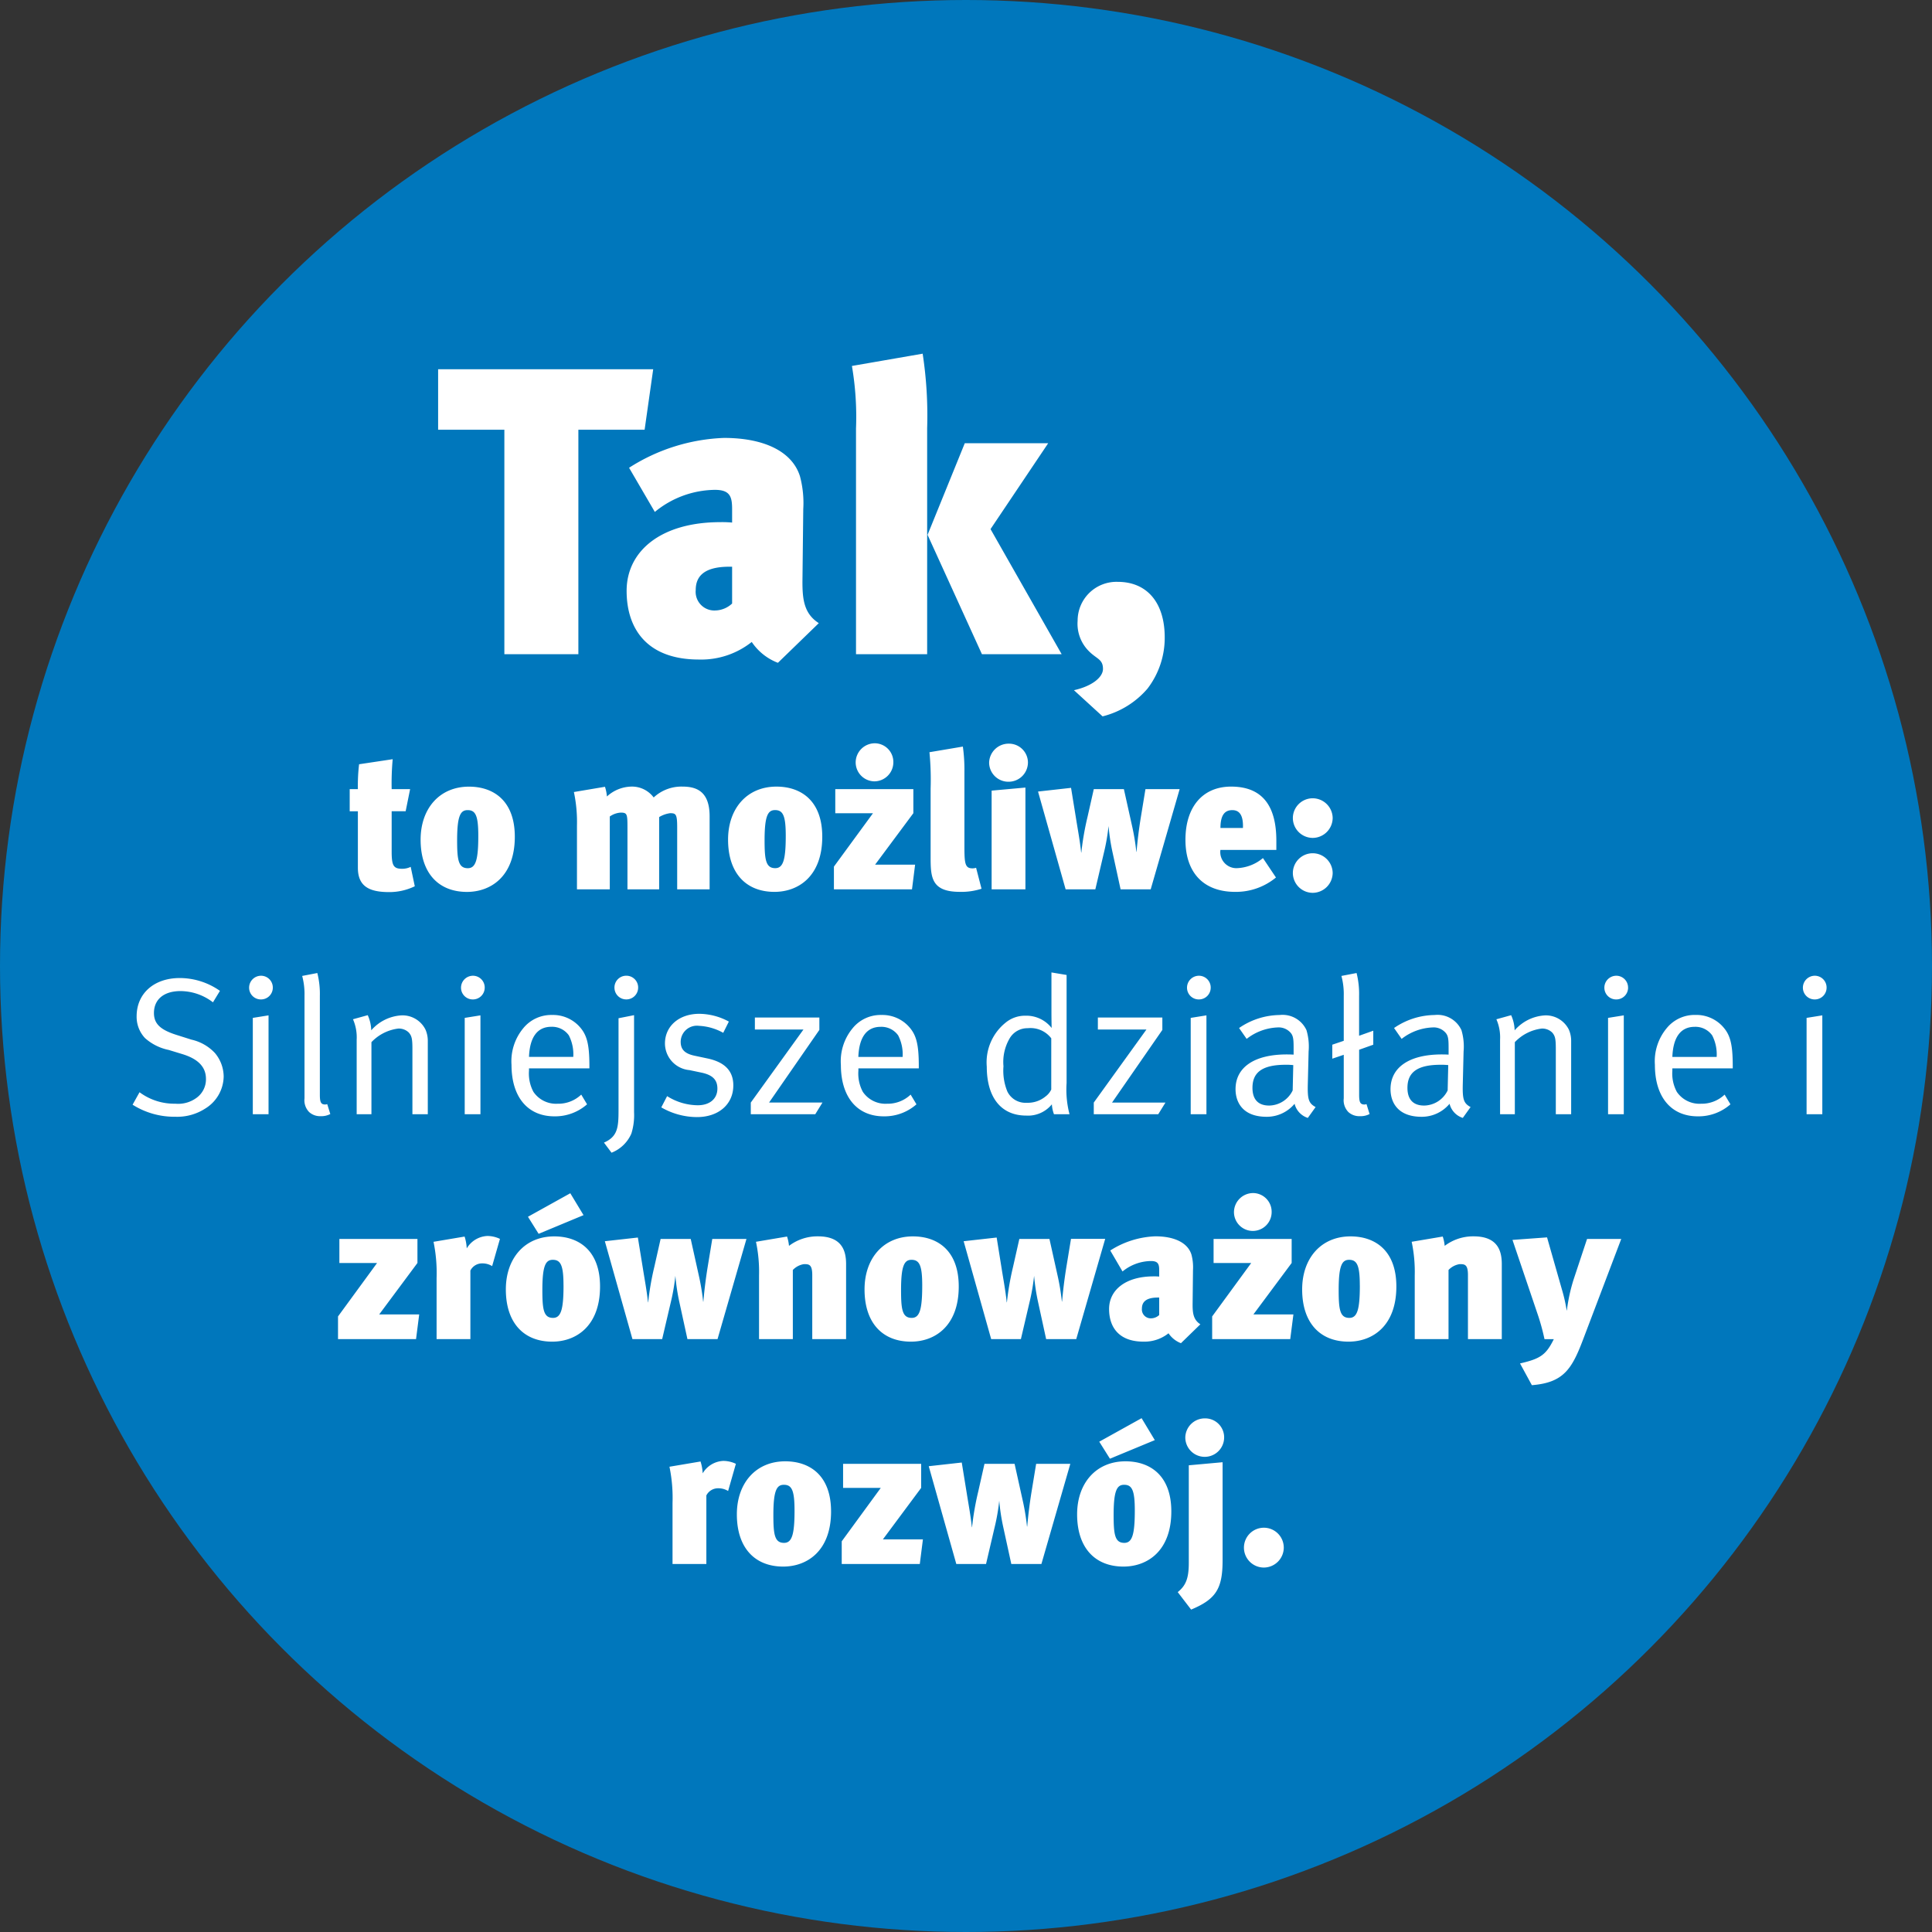
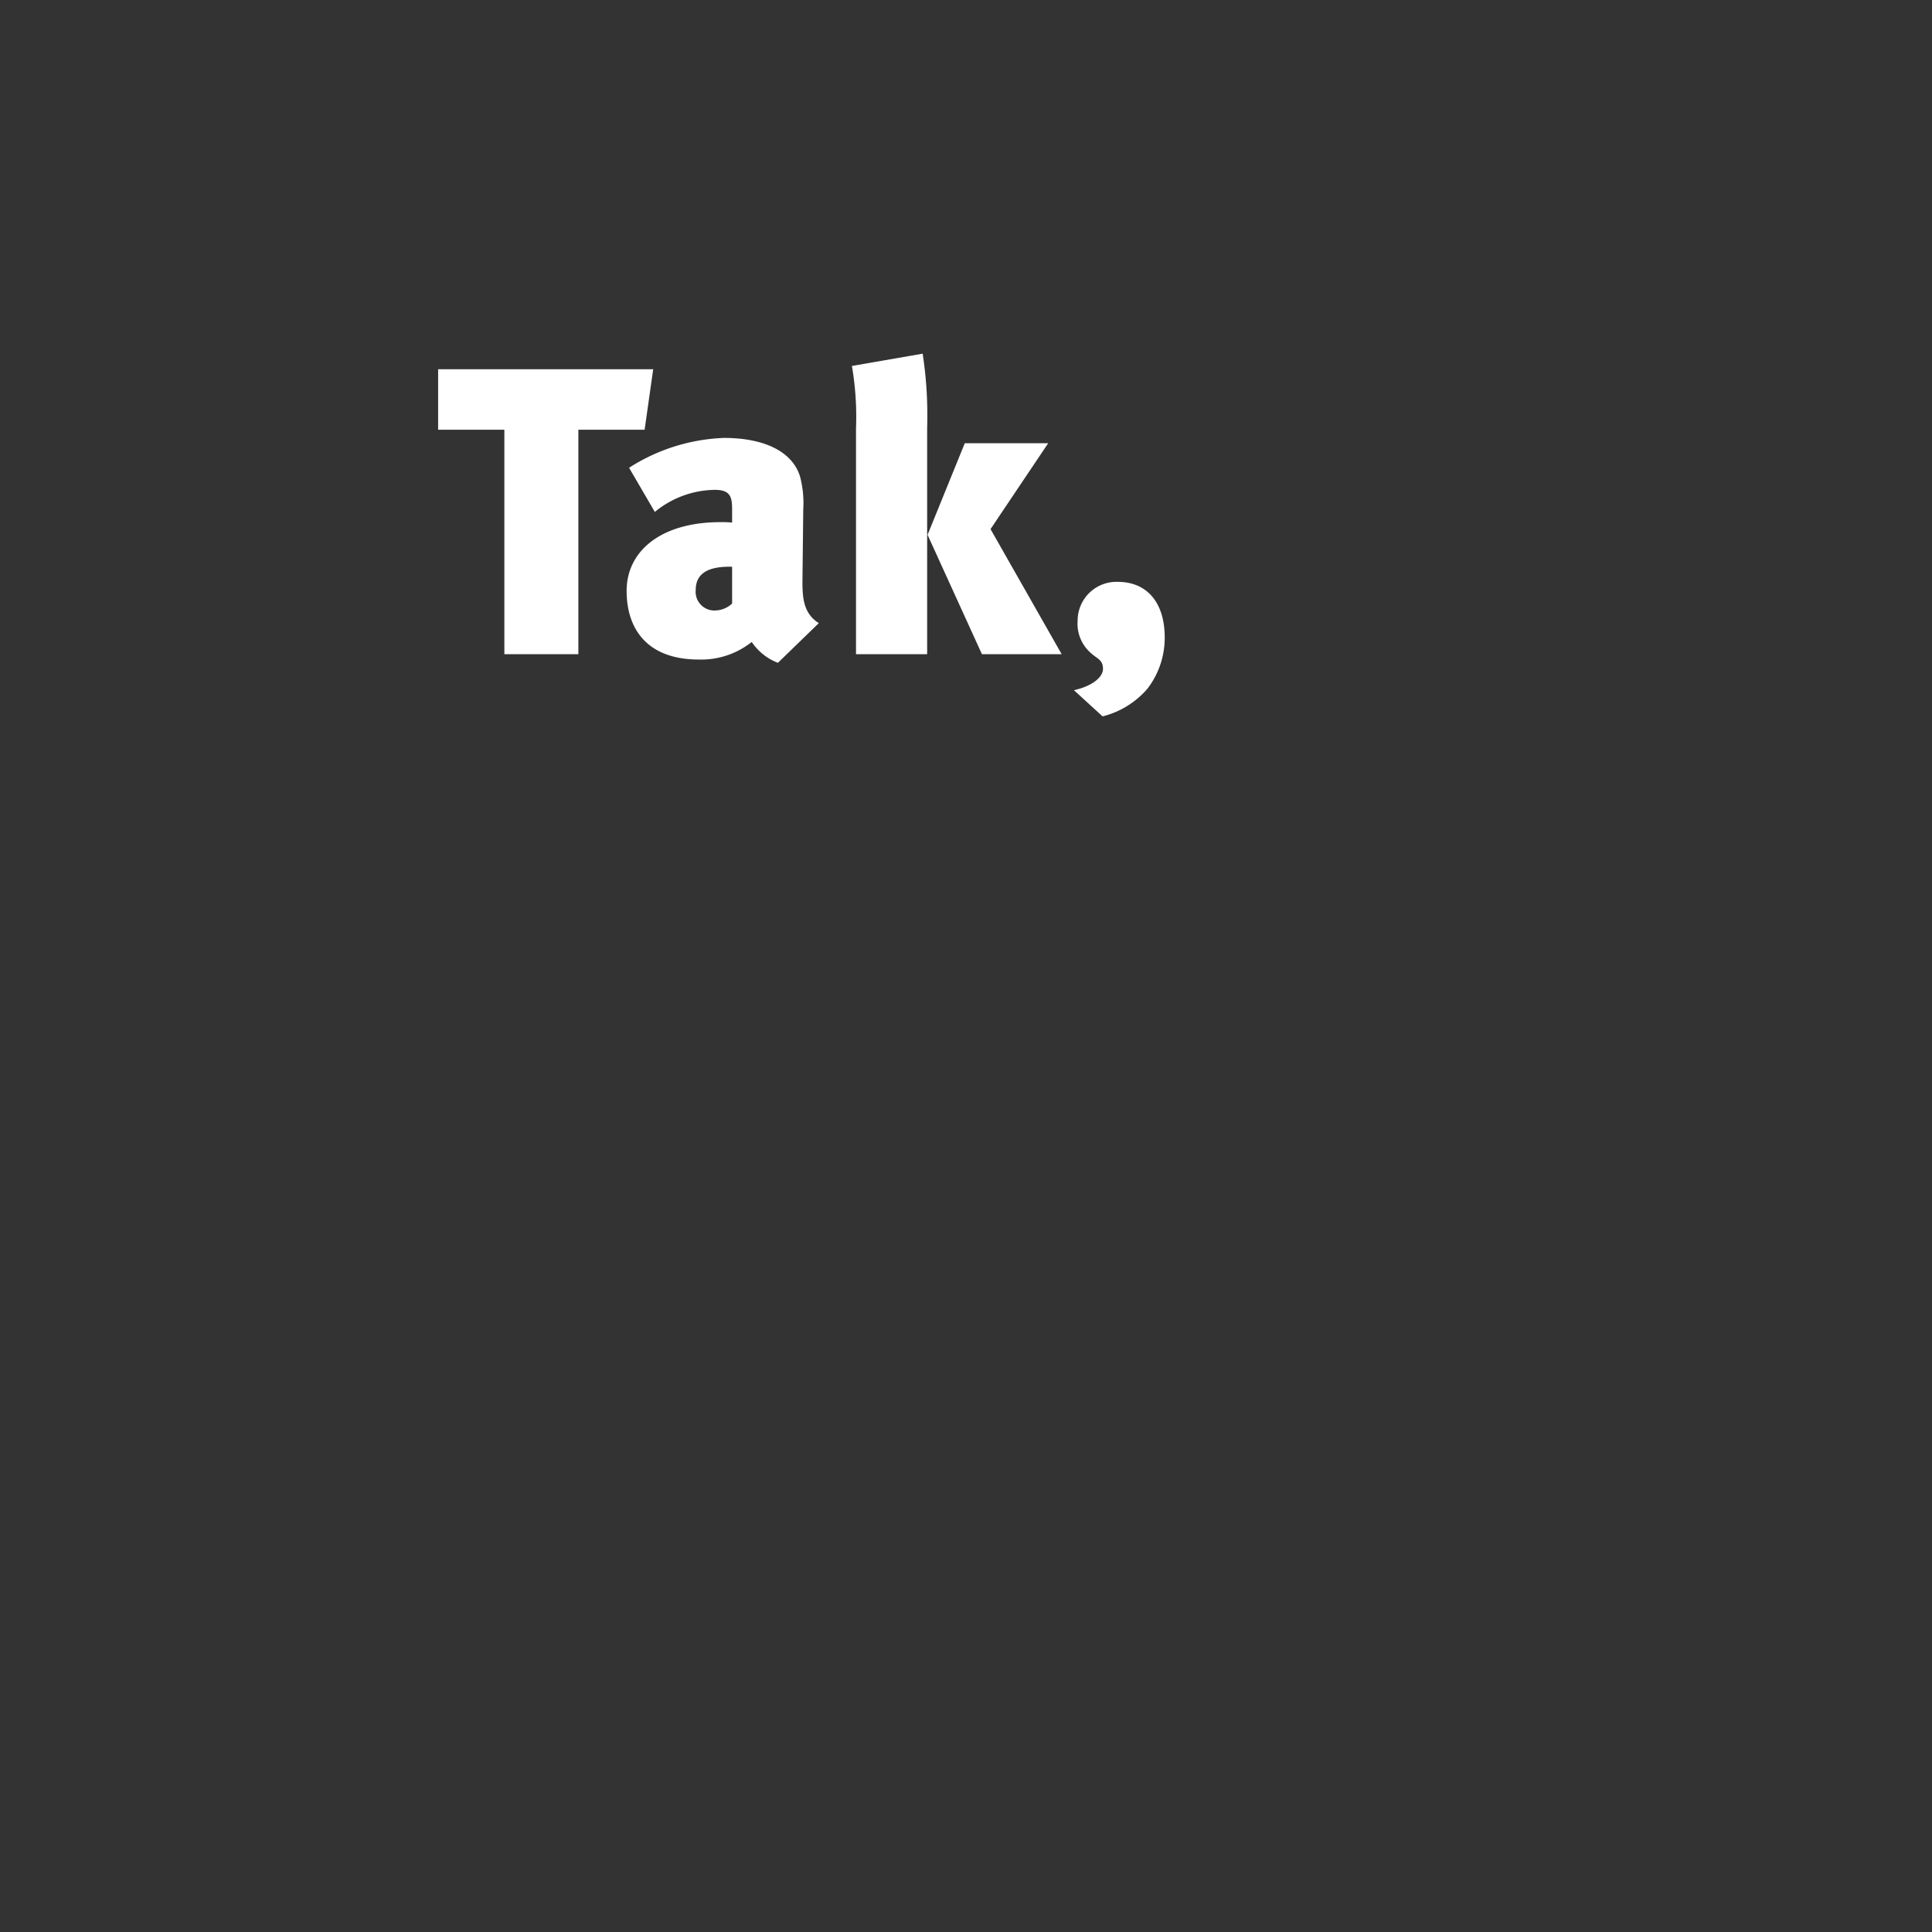
<svg xmlns="http://www.w3.org/2000/svg" width="189" height="189" viewBox="0 0 189 189">
  <rect x="0" y="0" width="189" height="189" fill="#333333" stroke="none" />
  <g id="b9" transform="translate(-1435 -2003)">
-     <circle id="Ellipse_1" data-name="Ellipse 1" cx="94.5" cy="94.5" r="94.5" transform="translate(1435 2003)" fill="#0077bc" />
-     <path id="Pfad_65" data-name="Pfad 65" d="M-41.923-.3l-.4-1.9a1.871,1.871,0,0,1-.836.19c-.836,0-1.026-.3-1.026-1.672V-7.638h1.368l.437-2.166h-1.805a26.049,26.049,0,0,1,.1-2.926l-3.287.494A17.807,17.807,0,0,0-47.49-9.8h-.8v2.166h.8v5.529c0,1.9,1.235,2.375,3.078,2.375A5.716,5.716,0,0,0-41.923-.3Zm9.785-4.845c0-3.515-2.071-4.9-4.484-4.9-2.869,0-4.731,2.128-4.731,5.187,0,3.249,1.729,5.111,4.541,5.111C-34.475.247-32.138-1.273-32.138-5.149Zm-3.572-.095c0,2.337-.247,3.173-1.026,3.173-.931,0-1.045-.836-1.045-2.736,0-2.432.342-2.945,1.026-2.945C-35.976-7.752-35.71-7.2-35.71-5.244ZM-13.081,0V-7.144c0-2.451-1.292-2.907-2.66-2.907a3.983,3.983,0,0,0-2.812,1.064,2.649,2.649,0,0,0-2.2-1.064,3.649,3.649,0,0,0-2.375.969,4.013,4.013,0,0,0-.19-.95l-3.04.513a14.107,14.107,0,0,1,.3,3.287V0h3.211V-7.125a2.068,2.068,0,0,1,1.064-.38c.627,0,.665.133.665,1.425V0h3.1V-7.068a2.78,2.78,0,0,1,1.064-.38c.57,0,.7.076.7,1.387V0Zm11.02-5.149c0-3.515-2.071-4.9-4.484-4.9-2.869,0-4.731,2.128-4.731,5.187,0,3.249,1.729,5.111,4.541,5.111C-4.4.247-2.061-1.273-2.061-5.149Zm-3.572-.095c0,2.337-.247,3.173-1.026,3.173-.931,0-1.045-.836-1.045-2.736,0-2.432.342-2.945,1.026-2.945C-5.9-7.752-5.633-7.2-5.633-5.244ZM7.021-2.413H3.107L6.85-7.448V-9.8H-.788v2.356H2.9L-.921-2.223V0H6.717ZM4.893-12.426a1.829,1.829,0,0,0-1.805-1.862,1.881,1.881,0,0,0-1.881,1.862,1.857,1.857,0,0,0,1.824,1.862A1.865,1.865,0,0,0,4.893-12.426ZM13.519-.057l-.532-2.052a1.076,1.076,0,0,1-.342.057c-.741,0-.8-.456-.8-2.185v-7.277a16.416,16.416,0,0,0-.152-2.451l-3.268.551a28.082,28.082,0,0,1,.114,3.572v6.688c0,1.957.057,3.4,2.85,3.4A6.4,6.4,0,0,0,13.519-.057ZM17.813,0V-9.956l-3.306.3V0Zm.247-12.388A1.853,1.853,0,0,0,16.2-14.25a1.907,1.907,0,0,0-1.938,1.862,1.881,1.881,0,0,0,1.881,1.862A1.89,1.89,0,0,0,18.059-12.388ZM32.9-9.8H29.555L29.1-7.03c-.19,1.178-.323,2.28-.418,3.363h-.019a22.143,22.143,0,0,0-.437-2.622L27.446-9.8H24.5l-.608,2.7a27.179,27.179,0,0,0-.608,3.5h-.019c-.114-1.121-.342-2.318-.494-3.287l-.494-3.04-3.23.361L21.746,0h2.907l.836-3.572a19.606,19.606,0,0,0,.456-2.622,20.028,20.028,0,0,0,.38,2.527L27.123,0h2.945ZM42.36-3.857V-4.75c0-3.325-1.292-5.3-4.427-5.3-2.774,0-4.465,1.976-4.465,5.206,0,3.173,1.729,5.092,4.864,5.092a6.145,6.145,0,0,0,3.99-1.406l-1.273-1.9a4.207,4.207,0,0,1-2.584.988,1.575,1.575,0,0,1-1.577-1.786ZM39.092-6h-2.2c0-1.311.456-1.748,1.159-1.748.76,0,1.045.589,1.045,1.558Zm8.778-.988a1.959,1.959,0,0,0-1.957-1.919,1.942,1.942,0,0,0-1.938,1.919,1.95,1.95,0,0,0,1.938,1.957A1.966,1.966,0,0,0,47.87-6.992Zm0,5.377a1.959,1.959,0,0,0-1.957-1.919,1.942,1.942,0,0,0-1.938,1.919A1.95,1.95,0,0,0,45.913.342,1.966,1.966,0,0,0,47.87-1.615Z" transform="translate(1517.5 2090)" fill="#fff" />
-     <path id="Pfad_67" data-name="Pfad 67" d="M-74.119-3.686a3.616,3.616,0,0,0-.855-2.3,4.483,4.483,0,0,0-2.3-1.311l-1.5-.475C-80.313-8.265-80.94-8.854-80.94-9.9c0-1.33.969-2.147,2.6-2.147a5.264,5.264,0,0,1,3.173,1.1l.684-1.121a6.852,6.852,0,0,0-3.933-1.254c-2.527,0-4.218,1.52-4.218,3.743a3.036,3.036,0,0,0,.817,2.128A4.948,4.948,0,0,0-79.5-6.289l1.311.4c1.577.475,2.337,1.273,2.337,2.432A2.228,2.228,0,0,1-76.779-1.6a3.028,3.028,0,0,1-2.071.57,5.689,5.689,0,0,1-3.5-1.121L-83.03-.931A7.639,7.639,0,0,0-78.85.247a5.04,5.04,0,0,0,2.926-.8A3.743,3.743,0,0,0-74.119-3.686ZM-69.73,0V-9.671l-1.539.247V0Zm.418-12.388a1.152,1.152,0,0,0-1.159-1.159,1.168,1.168,0,0,0-1.159,1.178,1.148,1.148,0,0,0,1.159,1.14A1.152,1.152,0,0,0-69.312-12.388ZM-63.688-.019l-.3-.969a1.069,1.069,0,0,1-.19.038c-.418,0-.532-.209-.532-.95v-9.671a8.329,8.329,0,0,0-.247-2.242l-1.482.285a6.884,6.884,0,0,1,.228,1.938V-1.558a1.646,1.646,0,0,0,.456,1.349,1.587,1.587,0,0,0,1.121.4A1.875,1.875,0,0,0-63.688-.019ZM-54.15,0V-7.182a2.726,2.726,0,0,0-.228-1.1A2.513,2.513,0,0,0-56.7-9.671a4.243,4.243,0,0,0-2.983,1.463,3.829,3.829,0,0,0-.342-1.482l-1.444.4a4.4,4.4,0,0,1,.361,2V0h1.444V-7.049a4.358,4.358,0,0,1,2.622-1.33,1.386,1.386,0,0,1,1.045.4c.266.323.342.57.342,1.577V0ZM-49,0V-9.671l-1.539.247V0Zm.418-12.388a1.152,1.152,0,0,0-1.159-1.159A1.168,1.168,0,0,0-50.9-12.369a1.148,1.148,0,0,0,1.159,1.14A1.152,1.152,0,0,0-48.583-12.388Zm10.241,7.9v-.209c0-2.261-.266-3.154-1.083-3.99A3.493,3.493,0,0,0-41.99-9.709,3.526,3.526,0,0,0-44.821-8.4a5.053,5.053,0,0,0-1.14,3.572c0,3.135,1.577,5.035,4.2,5.035A4.726,4.726,0,0,0-38.57-.969l-.57-.95a3.258,3.258,0,0,1-2.318.893,2.676,2.676,0,0,1-2.356-1.159,3.776,3.776,0,0,1-.437-2.071v-.228Zm-1.577-1.121h-4.332c.076-1.957.836-2.945,2.185-2.945a2.013,2.013,0,0,1,1.71.836A4.059,4.059,0,0,1-39.919-5.605ZM-33.972-.19v-9.5l-1.52.3V-.323c0,1.653-.114,2.527-1.425,3.1l.741.988A3.518,3.518,0,0,0-34.238,1.9,6.011,6.011,0,0,0-33.972-.19Zm.4-12.2a1.152,1.152,0,0,0-1.159-1.159,1.152,1.152,0,0,0-1.159,1.159,1.152,1.152,0,0,0,1.159,1.159A1.152,1.152,0,0,0-33.573-12.388Zm9.31,9.576c0-1.406-.817-2.28-2.527-2.641l-1.254-.266c-1.007-.209-1.368-.646-1.368-1.368a1.586,1.586,0,0,1,1.786-1.558,5.377,5.377,0,0,1,2.375.684l.551-1.1a6.165,6.165,0,0,0-2.888-.76c-1.976,0-3.363,1.2-3.363,2.907a2.628,2.628,0,0,0,2.394,2.6l1.178.247c1.083.228,1.558.7,1.558,1.558,0,1.007-.76,1.634-1.919,1.634a5.685,5.685,0,0,1-3-.893l-.57,1.1a7.01,7.01,0,0,0,3.477.95C-25.707.285-24.263-.969-24.263-2.812Zm8.721,1.672h-5.225l4.921-7.106V-9.462h-6.308v1.178h4.75L-22.553-1.14V0h6.308Zm9.424-3.344v-.209c0-2.261-.266-3.154-1.083-3.99A3.493,3.493,0,0,0-9.766-9.709,3.526,3.526,0,0,0-12.6-8.4a5.053,5.053,0,0,0-1.14,3.572c0,3.135,1.577,5.035,4.2,5.035A4.726,4.726,0,0,0-6.346-.969l-.57-.95a3.258,3.258,0,0,1-2.318.893A2.676,2.676,0,0,1-11.59-2.185a3.775,3.775,0,0,1-.437-2.071v-.228ZM-7.7-5.605h-4.332c.076-1.957.836-2.945,2.185-2.945a2.013,2.013,0,0,1,1.71.836A4.059,4.059,0,0,1-7.7-5.605ZM8.626,0a9.581,9.581,0,0,1-.285-3.059V-13.623L6.859-13.87V-9.9c0,.684.019,1.463.019,1.463a3.141,3.141,0,0,0-2.565-1.2,2.986,2.986,0,0,0-1.824.589A4.986,4.986,0,0,0,.532-4.655C.532-1.634,1.938.133,4.389.133A3,3,0,0,0,6.9-.969,3.329,3.329,0,0,0,7.106,0ZM6.84-2.413a1.822,1.822,0,0,1-.57.684,2.717,2.717,0,0,1-1.824.608,1.968,1.968,0,0,1-1.9-1.1,5.372,5.372,0,0,1-.38-2.47,4.57,4.57,0,0,1,.608-2.736,2.006,2.006,0,0,1,1.767-.988,2.552,2.552,0,0,1,2.3.988ZM18.012-1.14H12.787l4.921-7.106V-9.462H11.4v1.178h4.75L11-1.14V0h6.308ZM22.021,0V-9.671l-1.539.247V0Zm.418-12.388a1.152,1.152,0,0,0-1.159-1.159,1.168,1.168,0,0,0-1.159,1.178,1.148,1.148,0,0,0,1.159,1.14A1.152,1.152,0,0,0,22.439-12.388ZM32.7-.7c-.7-.38-.8-.779-.76-2.318l.076-3.116a5.614,5.614,0,0,0-.209-2.09,2.57,2.57,0,0,0-2.622-1.482,7.127,7.127,0,0,0-3.971,1.273l.741,1.064a5.238,5.238,0,0,1,3.021-1.121,1.554,1.554,0,0,1,1.273.513c.266.3.3.646.3,1.482v.665s-.266-.019-.665-.019c-3.173,0-5.016,1.254-5.016,3.4,0,1.273.7,2.7,3.04,2.7a3.535,3.535,0,0,0,2.736-1.273A1.943,1.943,0,0,0,31.939.361Zm-2.185-4.1-.057,2.47a2.6,2.6,0,0,1-2.3,1.482c-1.083,0-1.634-.608-1.634-1.729,0-1.444.855-2.261,3.249-2.261C30.039-4.845,30.267-4.826,30.514-4.807ZM38.342-6.8V-8.17l-1.387.494v-3.895a8.329,8.329,0,0,0-.247-2.242l-1.482.285a6.884,6.884,0,0,1,.228,1.938v4.408l-1.121.38v1.368l1.121-.38v4.256A1.646,1.646,0,0,0,35.91-.209a1.587,1.587,0,0,0,1.121.4,1.875,1.875,0,0,0,.95-.209l-.3-.969a1.069,1.069,0,0,1-.19.038c-.418,0-.532-.209-.532-.95V-6.308ZM47.861-.7c-.7-.38-.8-.779-.76-2.318l.076-3.116a5.614,5.614,0,0,0-.209-2.09,2.57,2.57,0,0,0-2.622-1.482,7.127,7.127,0,0,0-3.971,1.273l.741,1.064a5.238,5.238,0,0,1,3.021-1.121,1.554,1.554,0,0,1,1.273.513c.266.3.3.646.3,1.482v.665s-.266-.019-.665-.019c-3.173,0-5.016,1.254-5.016,3.4,0,1.273.7,2.7,3.04,2.7a3.535,3.535,0,0,0,2.736-1.273A1.943,1.943,0,0,0,47.1.361Zm-2.185-4.1-.057,2.47a2.6,2.6,0,0,1-2.3,1.482c-1.083,0-1.634-.608-1.634-1.729,0-1.444.855-2.261,3.249-2.261C45.2-4.845,45.429-4.826,45.676-4.807ZM57.7,0V-7.182a2.726,2.726,0,0,0-.228-1.1,2.513,2.513,0,0,0-2.318-1.387,4.243,4.243,0,0,0-2.983,1.463,3.829,3.829,0,0,0-.342-1.482l-1.444.4a4.4,4.4,0,0,1,.361,2V0h1.444V-7.049a4.358,4.358,0,0,1,2.622-1.33,1.386,1.386,0,0,1,1.045.4c.266.323.342.57.342,1.577V0Zm5.149,0V-9.671l-1.539.247V0Zm.418-12.388a1.152,1.152,0,0,0-1.159-1.159,1.168,1.168,0,0,0-1.159,1.178,1.148,1.148,0,0,0,1.159,1.14A1.152,1.152,0,0,0,63.27-12.388Zm10.241,7.9v-.209c0-2.261-.266-3.154-1.083-3.99a3.493,3.493,0,0,0-2.565-1.026A3.526,3.526,0,0,0,67.032-8.4a5.053,5.053,0,0,0-1.14,3.572c0,3.135,1.577,5.035,4.2,5.035A4.726,4.726,0,0,0,73.283-.969l-.57-.95a3.258,3.258,0,0,1-2.318.893,2.676,2.676,0,0,1-2.356-1.159A3.775,3.775,0,0,1,67.6-4.256v-.228ZM71.934-5.605H67.6c.076-1.957.836-2.945,2.185-2.945a2.013,2.013,0,0,1,1.71.836A4.059,4.059,0,0,1,71.934-5.605ZM82.27,0V-9.671l-1.539.247V0Zm.418-12.388a1.152,1.152,0,0,0-1.159-1.159,1.168,1.168,0,0,0-1.159,1.178,1.148,1.148,0,0,0,1.159,1.14A1.152,1.152,0,0,0,82.688-12.388Z" transform="translate(1531 2112)" fill="#fff" />
-     <path id="Pfad_66" data-name="Pfad 66" d="M23.008,16.587H19.094l3.743-5.035V9.2H15.2v2.356h3.686l-3.819,5.225V19H22.7Zm7.9-7.391a2.862,2.862,0,0,0-1.235-.285,2.469,2.469,0,0,0-2.014,1.216,4.479,4.479,0,0,0-.209-1.159l-3.04.513a15.107,15.107,0,0,1,.3,3.553V19h3.306V12.293a1.276,1.276,0,0,1,1.159-.7,1.777,1.777,0,0,1,.969.266ZM40.7,13.851c0-3.515-2.071-4.9-4.484-4.9-2.869,0-4.731,2.128-4.731,5.187,0,3.249,1.729,5.111,4.541,5.111C38.36,19.247,40.7,17.727,40.7,13.851Zm-3.572-.1c0,2.337-.247,3.173-1.026,3.173-.931,0-1.045-.836-1.045-2.736,0-2.432.342-2.945,1.026-2.945C36.859,11.248,37.125,11.8,37.125,13.756Zm1.957-6.878L37.79,4.731l-4.142,2.3L34.693,8.7ZM55.023,9.2H51.679l-.456,2.774c-.19,1.178-.323,2.28-.418,3.363h-.019a22.143,22.143,0,0,0-.437-2.622L49.57,9.2H46.625l-.608,2.7a27.179,27.179,0,0,0-.608,3.5H45.39c-.114-1.121-.342-2.318-.494-3.287L44.4,9.063l-3.23.361L43.87,19h2.907l.836-3.572a19.606,19.606,0,0,0,.456-2.622,20.028,20.028,0,0,0,.38,2.527l.8,3.667h2.945ZM64.77,19V11.647c0-1.349-.456-2.7-2.755-2.7a4.6,4.6,0,0,0-2.831.931,4.06,4.06,0,0,0-.19-.912l-3.04.513a14.107,14.107,0,0,1,.3,3.287V19h3.306V12.236a1.9,1.9,0,0,1,1.083-.57c.475,0,.817,0,.817,1.064V19Zm11.02-5.149c0-3.515-2.071-4.9-4.484-4.9-2.869,0-4.731,2.128-4.731,5.187,0,3.249,1.729,5.111,4.541,5.111C73.453,19.247,75.79,17.727,75.79,13.851Zm-3.572-.1c0,2.337-.247,3.173-1.026,3.173-.931,0-1.045-.836-1.045-2.736,0-2.432.342-2.945,1.026-2.945C71.952,11.248,72.218,11.8,72.218,13.756Zm17.9-4.56H86.772l-.456,2.774c-.19,1.178-.323,2.28-.418,3.363h-.019a22.144,22.144,0,0,0-.437-2.622L84.663,9.2H81.718l-.608,2.7a27.179,27.179,0,0,0-.608,3.5h-.019c-.114-1.121-.342-2.318-.494-3.287L79.5,9.063l-3.23.361L78.963,19H81.87l.836-3.572a19.607,19.607,0,0,0,.456-2.622,20.026,20.026,0,0,0,.38,2.527L84.34,19h2.945Zm9.31,8.36c-.684-.437-.76-1.1-.76-1.919l.038-3.382a4.786,4.786,0,0,0-.152-1.52c-.361-1.159-1.672-1.786-3.534-1.786a8.761,8.761,0,0,0-4.408,1.387l1.2,2.052A4.466,4.466,0,0,1,94.6,11.362c.722,0,.8.342.8.912v.608a4.983,4.983,0,0,0-.551-.019c-2.736,0-4.351,1.33-4.351,3.192,0,1.748.931,3.192,3.363,3.192a3.771,3.771,0,0,0,2.451-.817,2.563,2.563,0,0,0,1.216.969ZM95.4,16.644a1.181,1.181,0,0,1-.779.323.868.868,0,0,1-.912-.95c0-.551.285-1.083,1.558-1.083H95.4Zm13.129-.057h-3.914l3.743-5.035V9.2h-7.638v2.356H104.4l-3.819,5.225V19h7.638ZM106.4,6.574a1.829,1.829,0,0,0-1.805-1.862,1.881,1.881,0,0,0-1.881,1.862,1.843,1.843,0,1,0,3.686,0Zm12.2,7.277c0-3.515-2.071-4.9-4.484-4.9-2.869,0-4.731,2.128-4.731,5.187,0,3.249,1.729,5.111,4.541,5.111C116.26,19.247,118.6,17.727,118.6,13.851Zm-3.572-.1c0,2.337-.247,3.173-1.026,3.173-.931,0-1.045-.836-1.045-2.736,0-2.432.342-2.945,1.026-2.945C114.759,11.248,115.025,11.8,115.025,13.756ZM128.914,19V11.647c0-1.349-.456-2.7-2.755-2.7a4.6,4.6,0,0,0-2.831.931,4.061,4.061,0,0,0-.19-.912l-3.04.513a14.107,14.107,0,0,1,.3,3.287V19h3.306V12.236a1.9,1.9,0,0,1,1.083-.57c.475,0,.817,0,.817,1.064V19ZM140.6,9.2h-3.344l-1.311,3.952a16.894,16.894,0,0,0-.665,3.04h-.019a15.354,15.354,0,0,0-.456-2.014l-1.463-5.13-3.382.247,2.432,7.182a21.281,21.281,0,0,1,.7,2.527h.912c-.76,1.539-1.311,1.919-3.306,2.375l1.159,2.128c3.1-.247,3.914-1.577,5.016-4.484Zm-86.611,22a2.862,2.862,0,0,0-1.235-.285,2.469,2.469,0,0,0-2.014,1.216,4.479,4.479,0,0,0-.209-1.159l-3.04.513a15.107,15.107,0,0,1,.3,3.553V41H51.1V34.293a1.276,1.276,0,0,1,1.159-.7,1.777,1.777,0,0,1,.969.266Zm9.31,4.655c0-3.515-2.071-4.9-4.484-4.9-2.869,0-4.731,2.128-4.731,5.187,0,3.249,1.729,5.111,4.541,5.111C60.961,41.247,63.3,39.727,63.3,35.851Zm-3.572-.095c0,2.337-.247,3.173-1.026,3.173-.931,0-1.045-.836-1.045-2.736,0-2.432.342-2.945,1.026-2.945C59.46,33.248,59.726,33.8,59.726,35.756Zm12.559,2.831H68.37l3.743-5.035V31.2H64.476v2.356h3.686l-3.819,5.225V41H71.98ZM86.705,31.2H83.362l-.456,2.774c-.19,1.178-.323,2.28-.418,3.363h-.019a22.143,22.143,0,0,0-.437-2.622L81.253,31.2H78.308l-.608,2.7a27.179,27.179,0,0,0-.608,3.5h-.019c-.114-1.121-.342-2.318-.494-3.287l-.494-3.04-3.23.361L75.552,41H78.46l.836-3.572a19.607,19.607,0,0,0,.456-2.622,20.026,20.026,0,0,0,.38,2.527l.8,3.667h2.945Zm9.88,4.655c0-3.515-2.071-4.9-4.484-4.9-2.869,0-4.731,2.128-4.731,5.187,0,3.249,1.729,5.111,4.541,5.111C94.248,41.247,96.585,39.727,96.585,35.851Zm-3.572-.095c0,2.337-.247,3.173-1.026,3.173-.931,0-1.045-.836-1.045-2.736,0-2.432.342-2.945,1.026-2.945C92.747,33.248,93.013,33.8,93.013,35.756Zm1.957-6.878-1.292-2.147-4.142,2.3L90.581,30.7Zm6.631,11.8V31.044l-3.306.3V40.9c0,1.52-.3,2.223-1.083,2.85l1.311,1.71C100.918,44.458,101.6,43.451,101.6,40.677Zm.152-12.065a1.853,1.853,0,0,0-1.862-1.862,1.907,1.907,0,0,0-1.938,1.862,1.9,1.9,0,0,0,3.8,0Zm5.833,10.773a1.948,1.948,0,1,0-1.957,1.957A1.959,1.959,0,0,0,107.587,39.385Z" transform="translate(1453 2115)" fill="#fff" />
    <path id="Pfad_64" data-name="Pfad 64" d="M-15.1-27.88H-36.14v5.92h6.48V0h7.24V-21.96h6.48ZM1.1-3.04C-.34-3.96-.5-5.36-.5-7.08l.08-7.12a10.076,10.076,0,0,0-.32-3.2c-.76-2.44-3.52-3.76-7.44-3.76a18.444,18.444,0,0,0-9.28,2.92l2.52,4.32a9.4,9.4,0,0,1,5.88-2.16c1.52,0,1.68.72,1.68,1.92v1.28a10.49,10.49,0,0,0-1.16-.04c-5.76,0-9.16,2.8-9.16,6.72,0,3.68,1.96,6.72,7.08,6.72A7.939,7.939,0,0,0-5.46-1.2,5.4,5.4,0,0,0-2.9.84ZM-7.38-4.96a2.487,2.487,0,0,1-1.64.68,1.828,1.828,0,0,1-1.92-2c0-1.16.6-2.28,3.28-2.28h.28ZM11.7,0V-22.12a40,40,0,0,0-.44-7.28L4.34-28.2a29.514,29.514,0,0,1,.4,6.12V0ZM24.86,0,17.9-12.24l5.64-8.4H15.38l-3.64,8.96L17.06,0ZM34.94-1.64c0-3.4-1.72-5.44-4.6-5.44a3.8,3.8,0,0,0-3.92,3.8,3.79,3.79,0,0,0,1.12,3c.76.76,1.36.76,1.36,1.72,0,.8-1.04,1.68-2.84,2.08l2.8,2.56a8.5,8.5,0,0,0,4.4-2.72A8.166,8.166,0,0,0,34.94-1.64Z" transform="translate(1514 2067)" fill="#fff" />
  </g>
</svg>